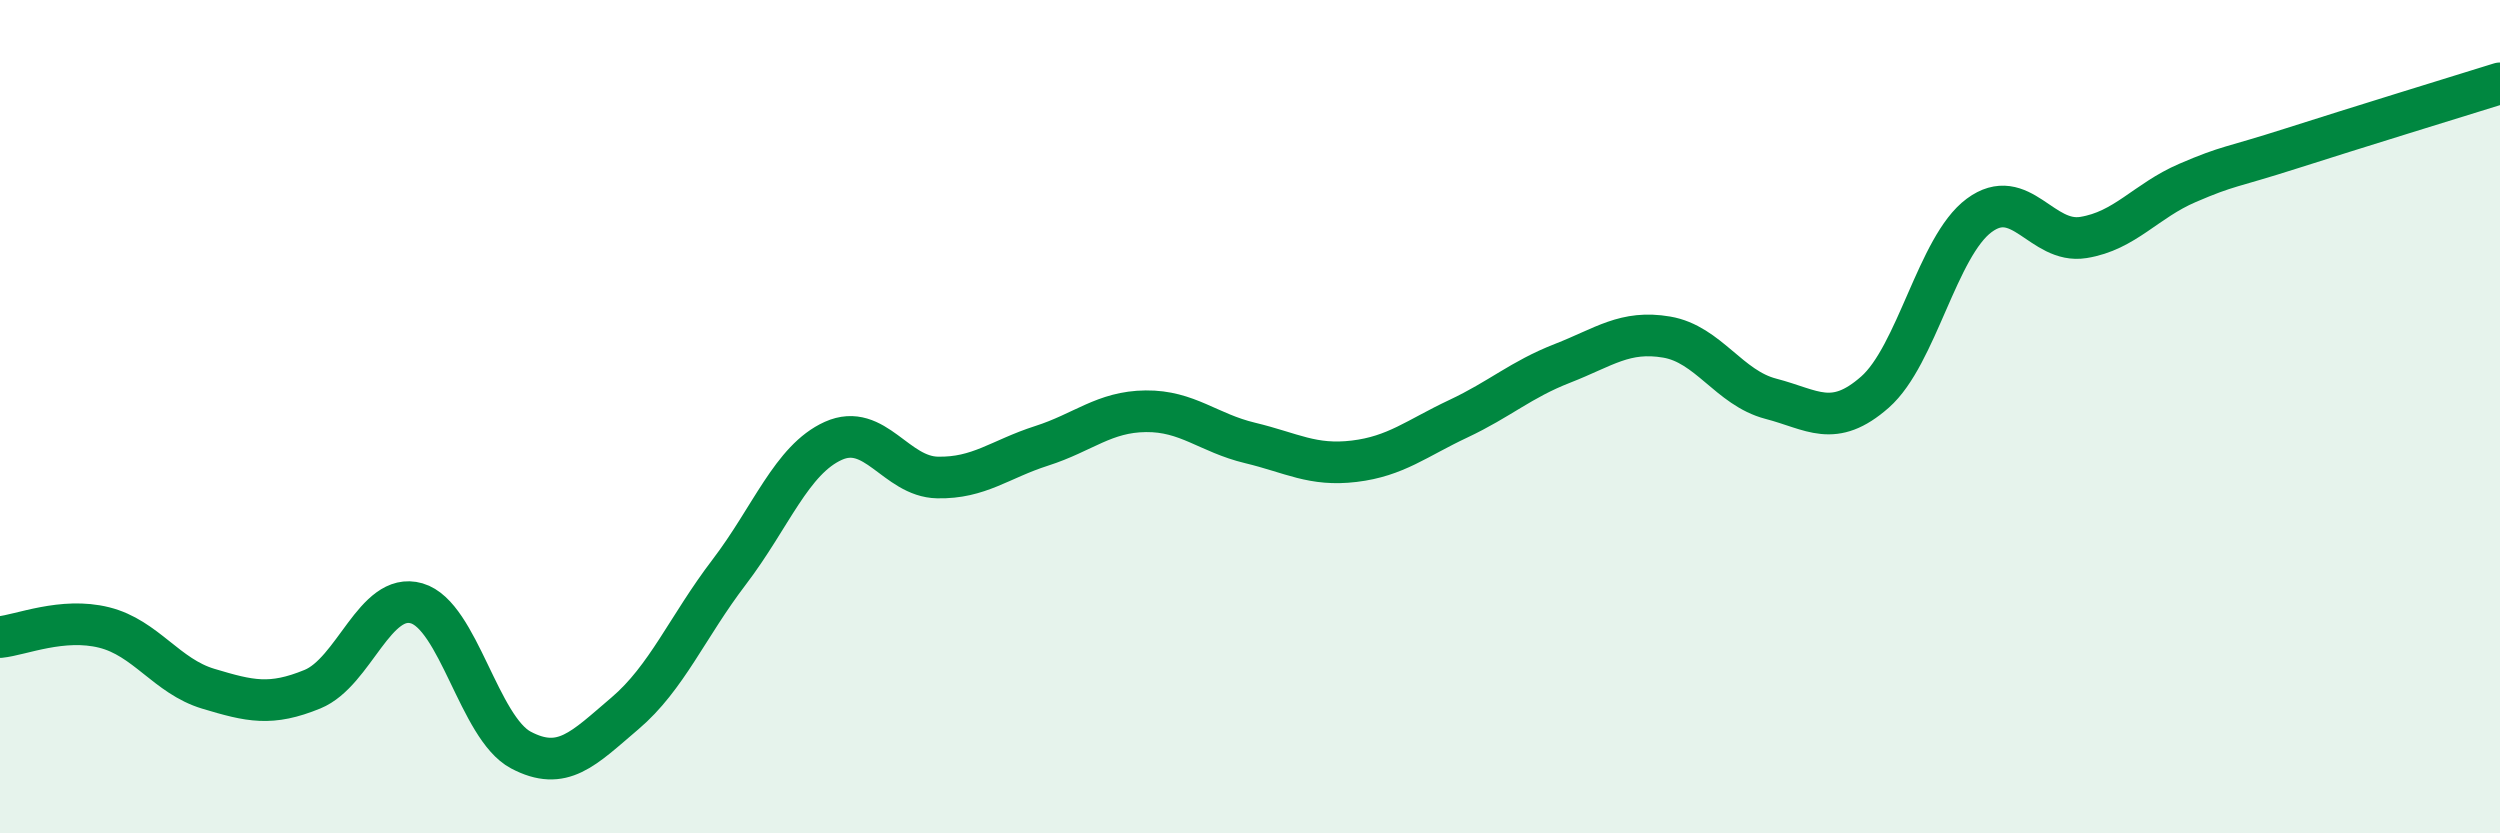
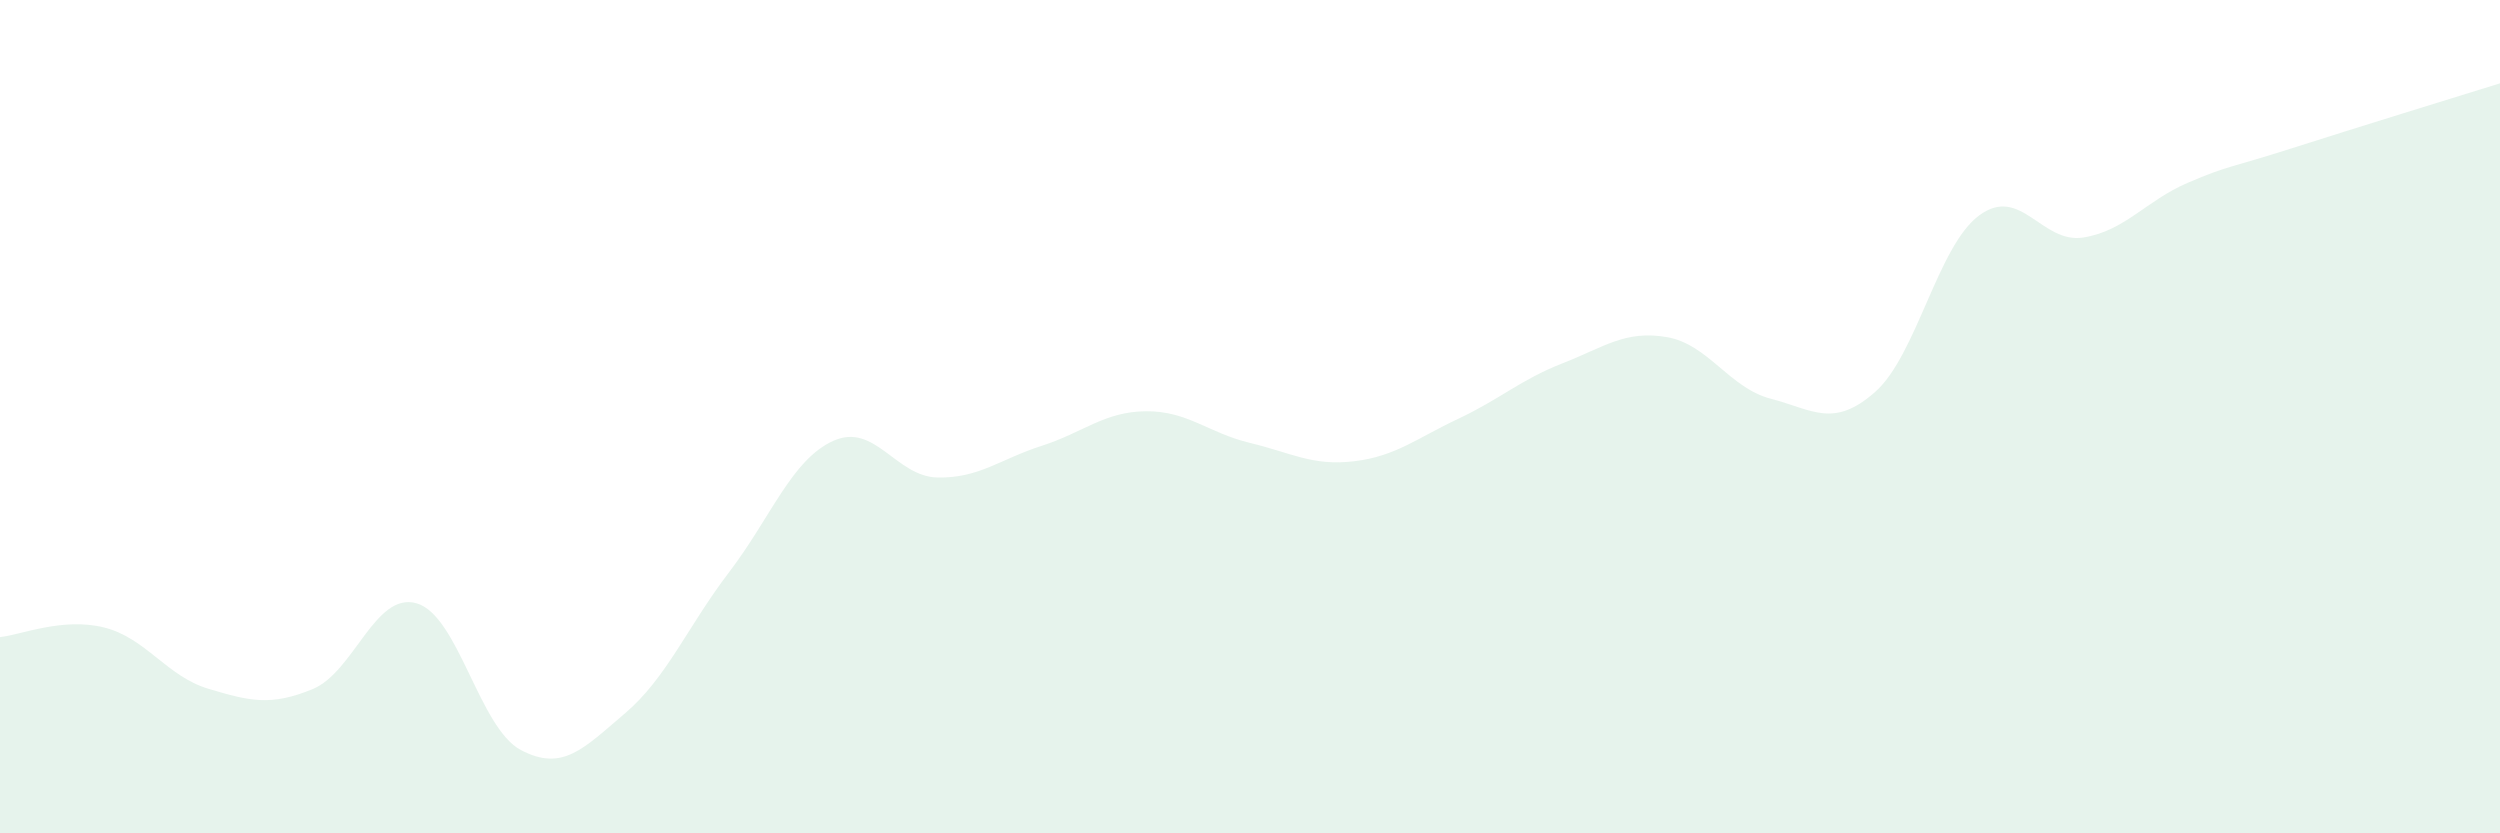
<svg xmlns="http://www.w3.org/2000/svg" width="60" height="20" viewBox="0 0 60 20">
  <path d="M 0,15.29 C 0.5,15.24 1.5,14.81 2.5,15.06 C 3.5,15.31 4,16.23 5,16.53 C 6,16.83 6.5,16.95 7.5,16.54 C 8.5,16.13 9,14.19 10,14.48 C 11,14.77 11.5,17.47 12.5,18 C 13.5,18.53 14,17.97 15,17.12 C 16,16.27 16.5,15.04 17.5,13.73 C 18.5,12.42 19,11.03 20,10.58 C 21,10.13 21.5,11.44 22.5,11.46 C 23.5,11.48 24,11.02 25,10.7 C 26,10.38 26.5,9.88 27.5,9.87 C 28.5,9.86 29,10.39 30,10.63 C 31,10.87 31.5,11.19 32.5,11.07 C 33.5,10.95 34,10.52 35,10.05 C 36,9.58 36.5,9.11 37.5,8.72 C 38.5,8.33 39,7.92 40,8.09 C 41,8.26 41.5,9.31 42.5,9.57 C 43.5,9.83 44,10.29 45,9.41 C 46,8.53 46.5,5.91 47.5,5.17 C 48.5,4.43 49,5.86 50,5.7 C 51,5.54 51.5,4.82 52.5,4.39 C 53.5,3.96 53.5,4.04 55,3.56 C 56.5,3.08 59,2.31 60,2L60 20L0 20Z" fill="#008740" opacity="0.1" stroke-linecap="round" stroke-linejoin="round" />
-   <path d="M 0,15.29 C 0.5,15.24 1.5,14.81 2.5,15.06 C 3.5,15.31 4,16.23 5,16.53 C 6,16.83 6.5,16.95 7.5,16.54 C 8.5,16.13 9,14.19 10,14.48 C 11,14.77 11.5,17.47 12.5,18 C 13.5,18.53 14,17.97 15,17.12 C 16,16.27 16.5,15.04 17.5,13.73 C 18.5,12.42 19,11.03 20,10.58 C 21,10.13 21.5,11.44 22.5,11.46 C 23.5,11.48 24,11.02 25,10.7 C 26,10.38 26.5,9.88 27.5,9.87 C 28.5,9.86 29,10.39 30,10.63 C 31,10.87 31.5,11.19 32.5,11.07 C 33.5,10.95 34,10.52 35,10.05 C 36,9.58 36.5,9.11 37.5,8.72 C 38.5,8.33 39,7.92 40,8.09 C 41,8.26 41.5,9.31 42.5,9.57 C 43.5,9.83 44,10.29 45,9.41 C 46,8.53 46.5,5.91 47.5,5.17 C 48.5,4.43 49,5.86 50,5.7 C 51,5.54 51.5,4.82 52.5,4.39 C 53.5,3.96 53.5,4.04 55,3.56 C 56.5,3.08 59,2.31 60,2" stroke="#008740" stroke-width="1" fill="none" stroke-linecap="round" stroke-linejoin="round" />
</svg>